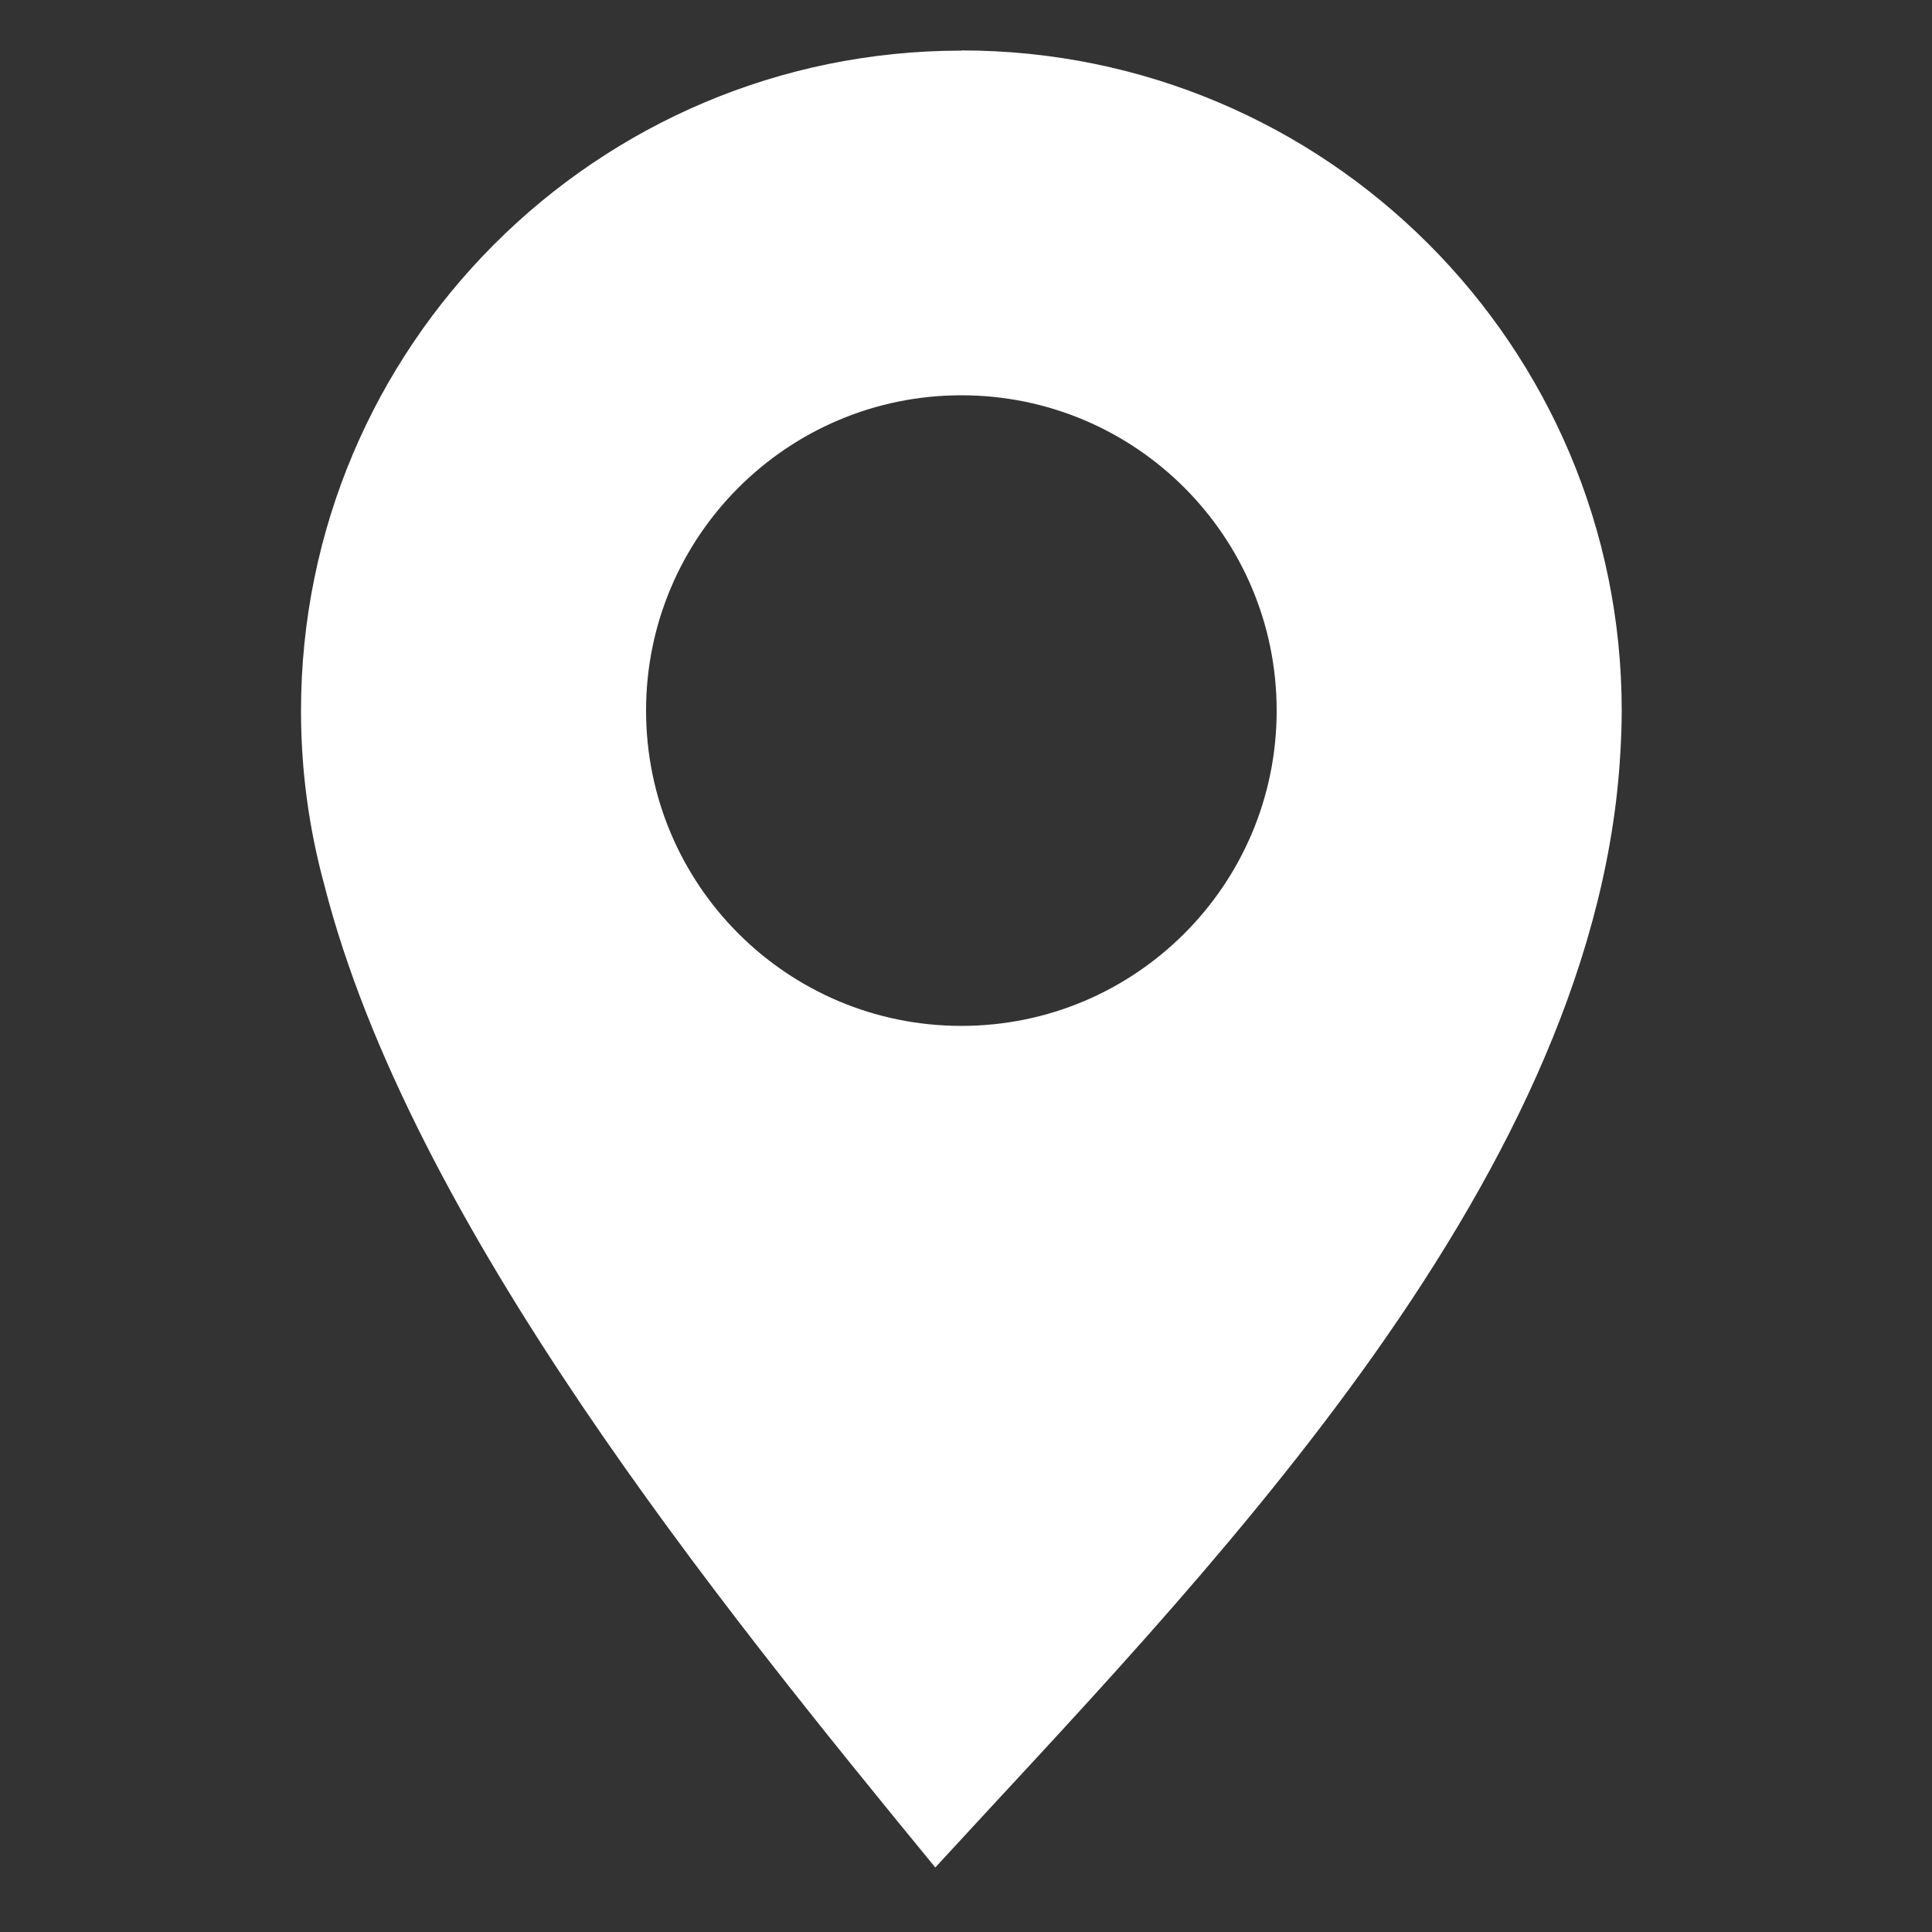
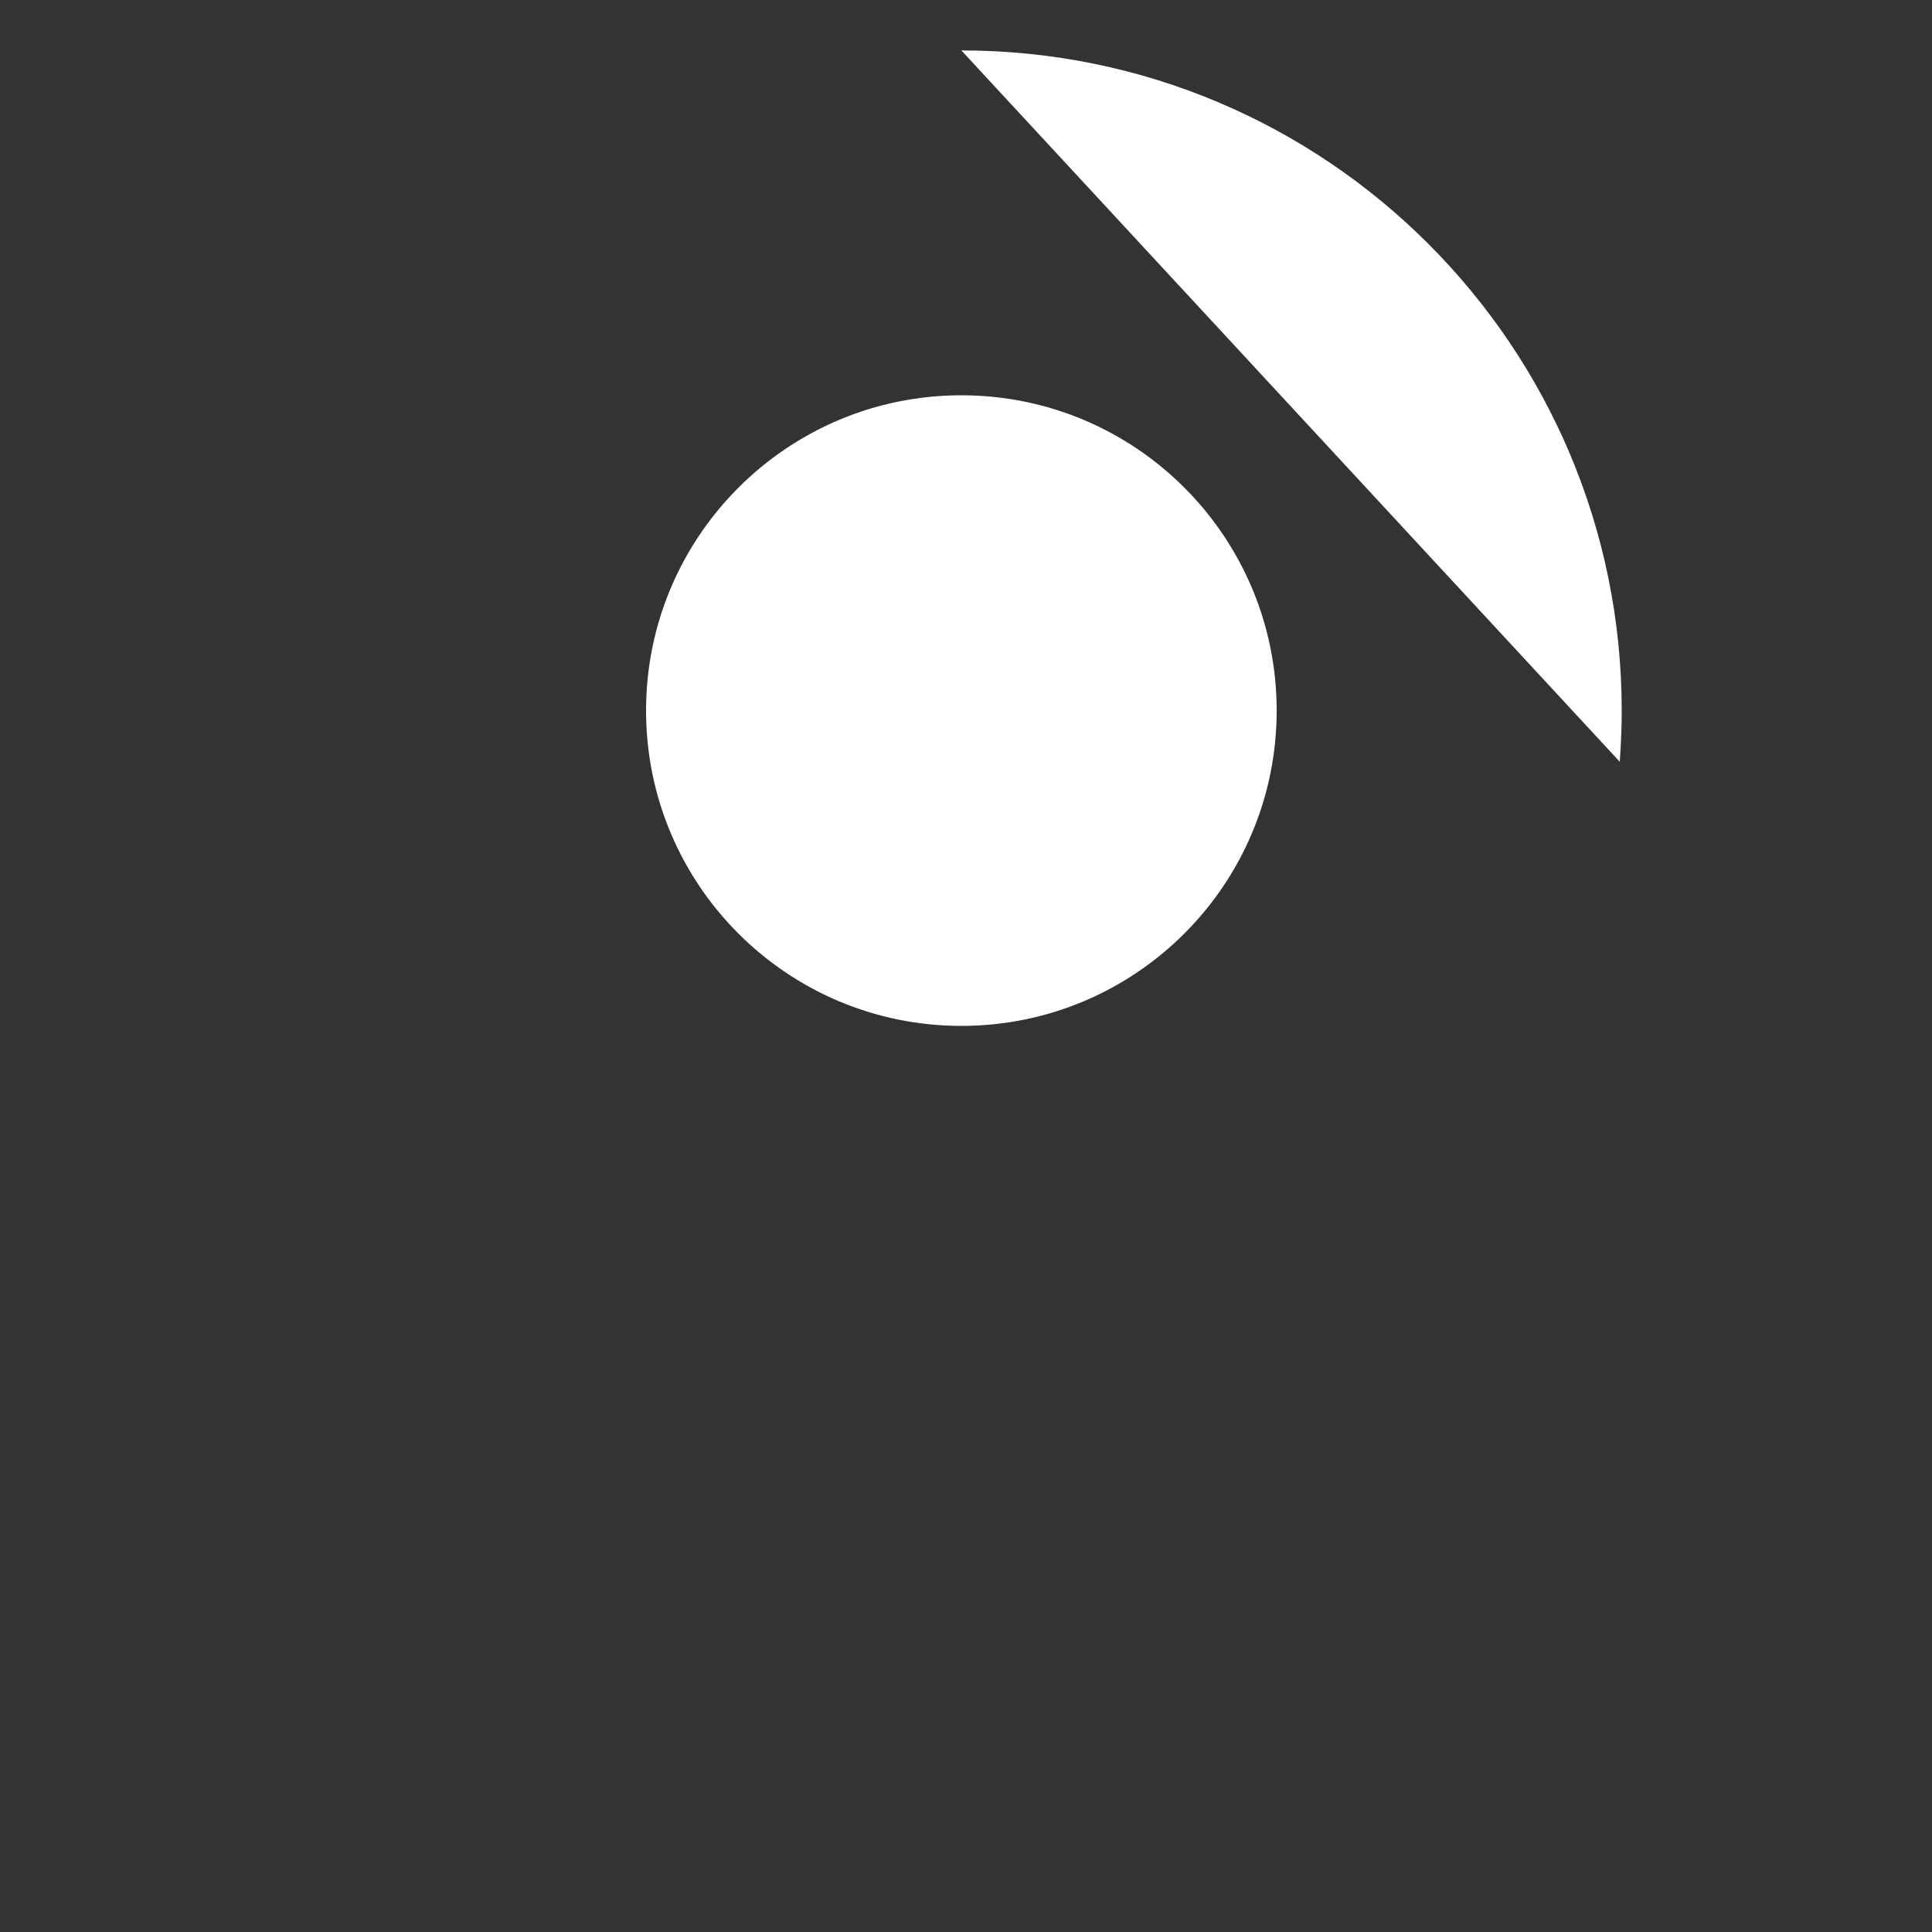
<svg xmlns="http://www.w3.org/2000/svg" id="Ebene_1" data-name="Ebene 1" viewBox="0 0 100 100">
  <rect x="0" y="0" width="100" height="100" fill="#333333" stroke="none" />
  <defs>
    <style>
      .cls-1 {
        fill: #fff;
        fill-rule: evenodd;
      }
    </style>
  </defs>
-   <path class="cls-1" d="M49.76,20.46c9.02,0,16.32,7.31,16.32,16.32,0,9.02-7.31,16.32-16.32,16.32-9.02,0-16.32-7.31-16.32-16.32,0-9.01,7.31-16.32,16.32-16.32m0-17.85c18.88,0,34.18,15.3,34.18,34.18,0,.73-.03,1.46-.07,2.17h0s-.03,.43-.03,.43v.04c-1.52,22.19-22.22,42.83-35.43,57.23-11.26-13.73-27.17-33.37-31.63-50.88-.78-2.86-1.2-5.87-1.2-8.98,0-18.87,15.3-34.18,34.18-34.18Z" />
+   <path class="cls-1" d="M49.76,20.46c9.02,0,16.32,7.31,16.32,16.32,0,9.02-7.31,16.32-16.32,16.32-9.02,0-16.32-7.31-16.32-16.32,0-9.01,7.31-16.32,16.32-16.32m0-17.85c18.88,0,34.18,15.3,34.18,34.18,0,.73-.03,1.46-.07,2.17h0s-.03,.43-.03,.43v.04Z" />
</svg>